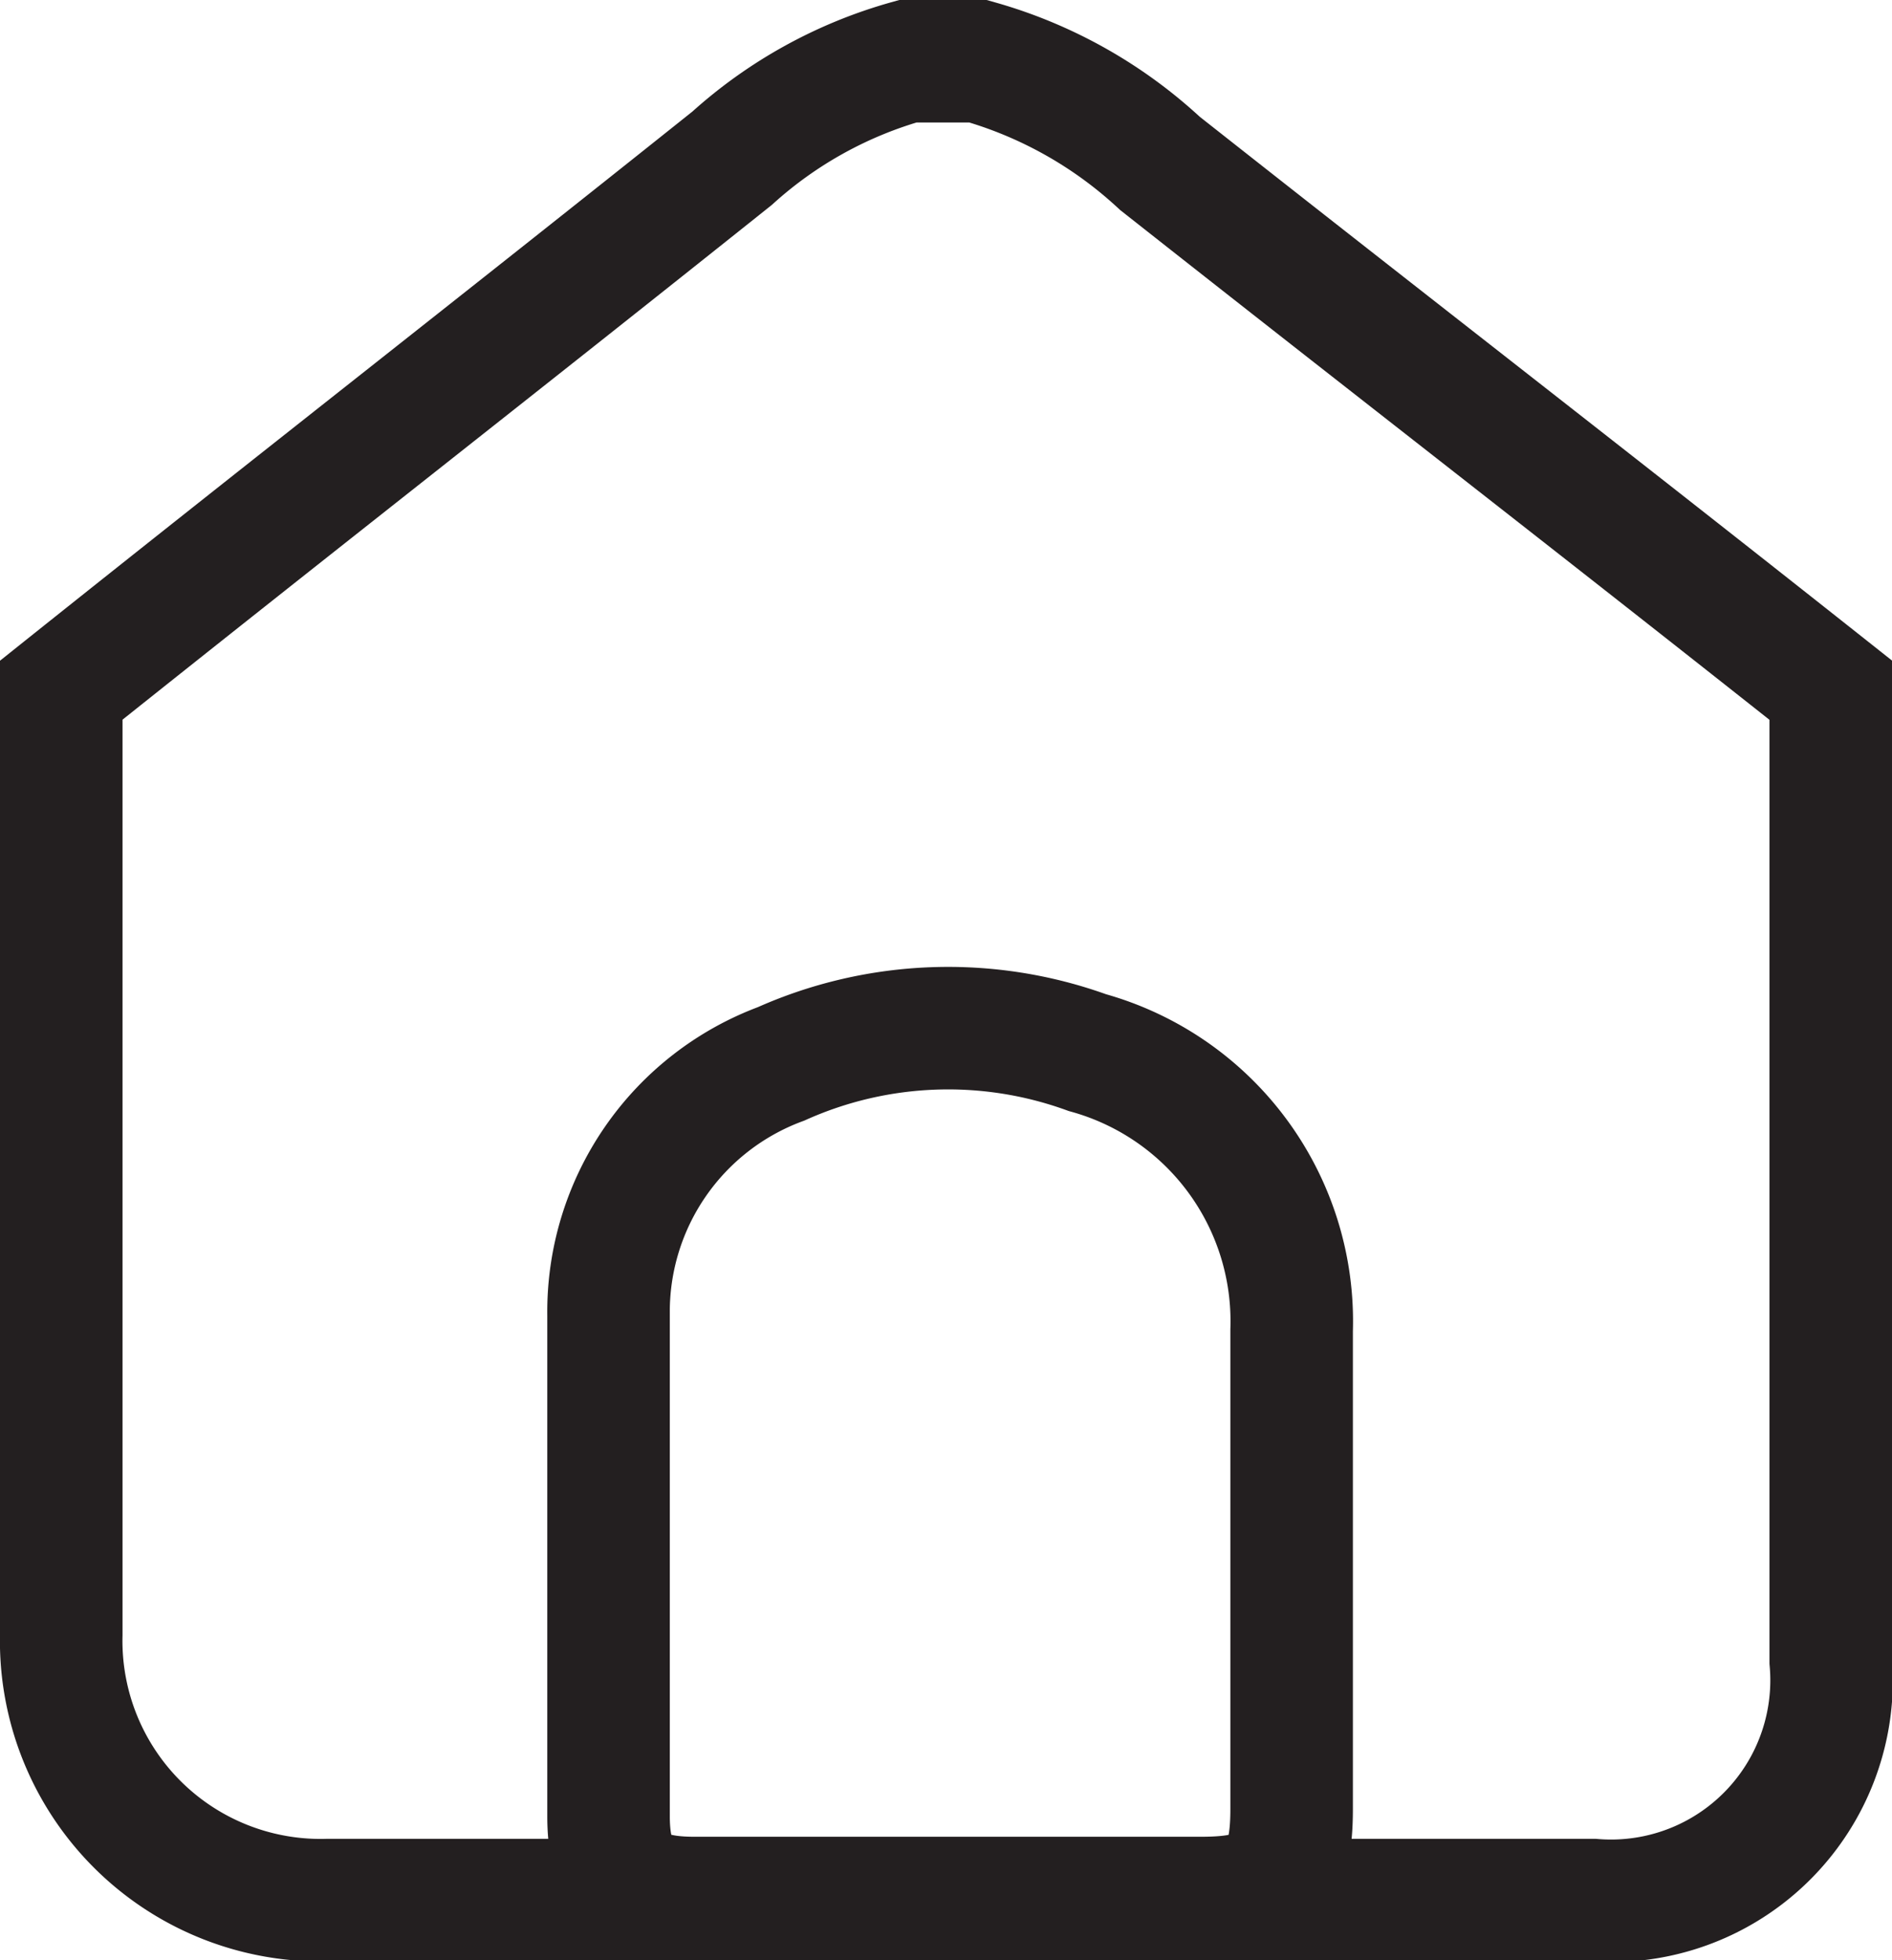
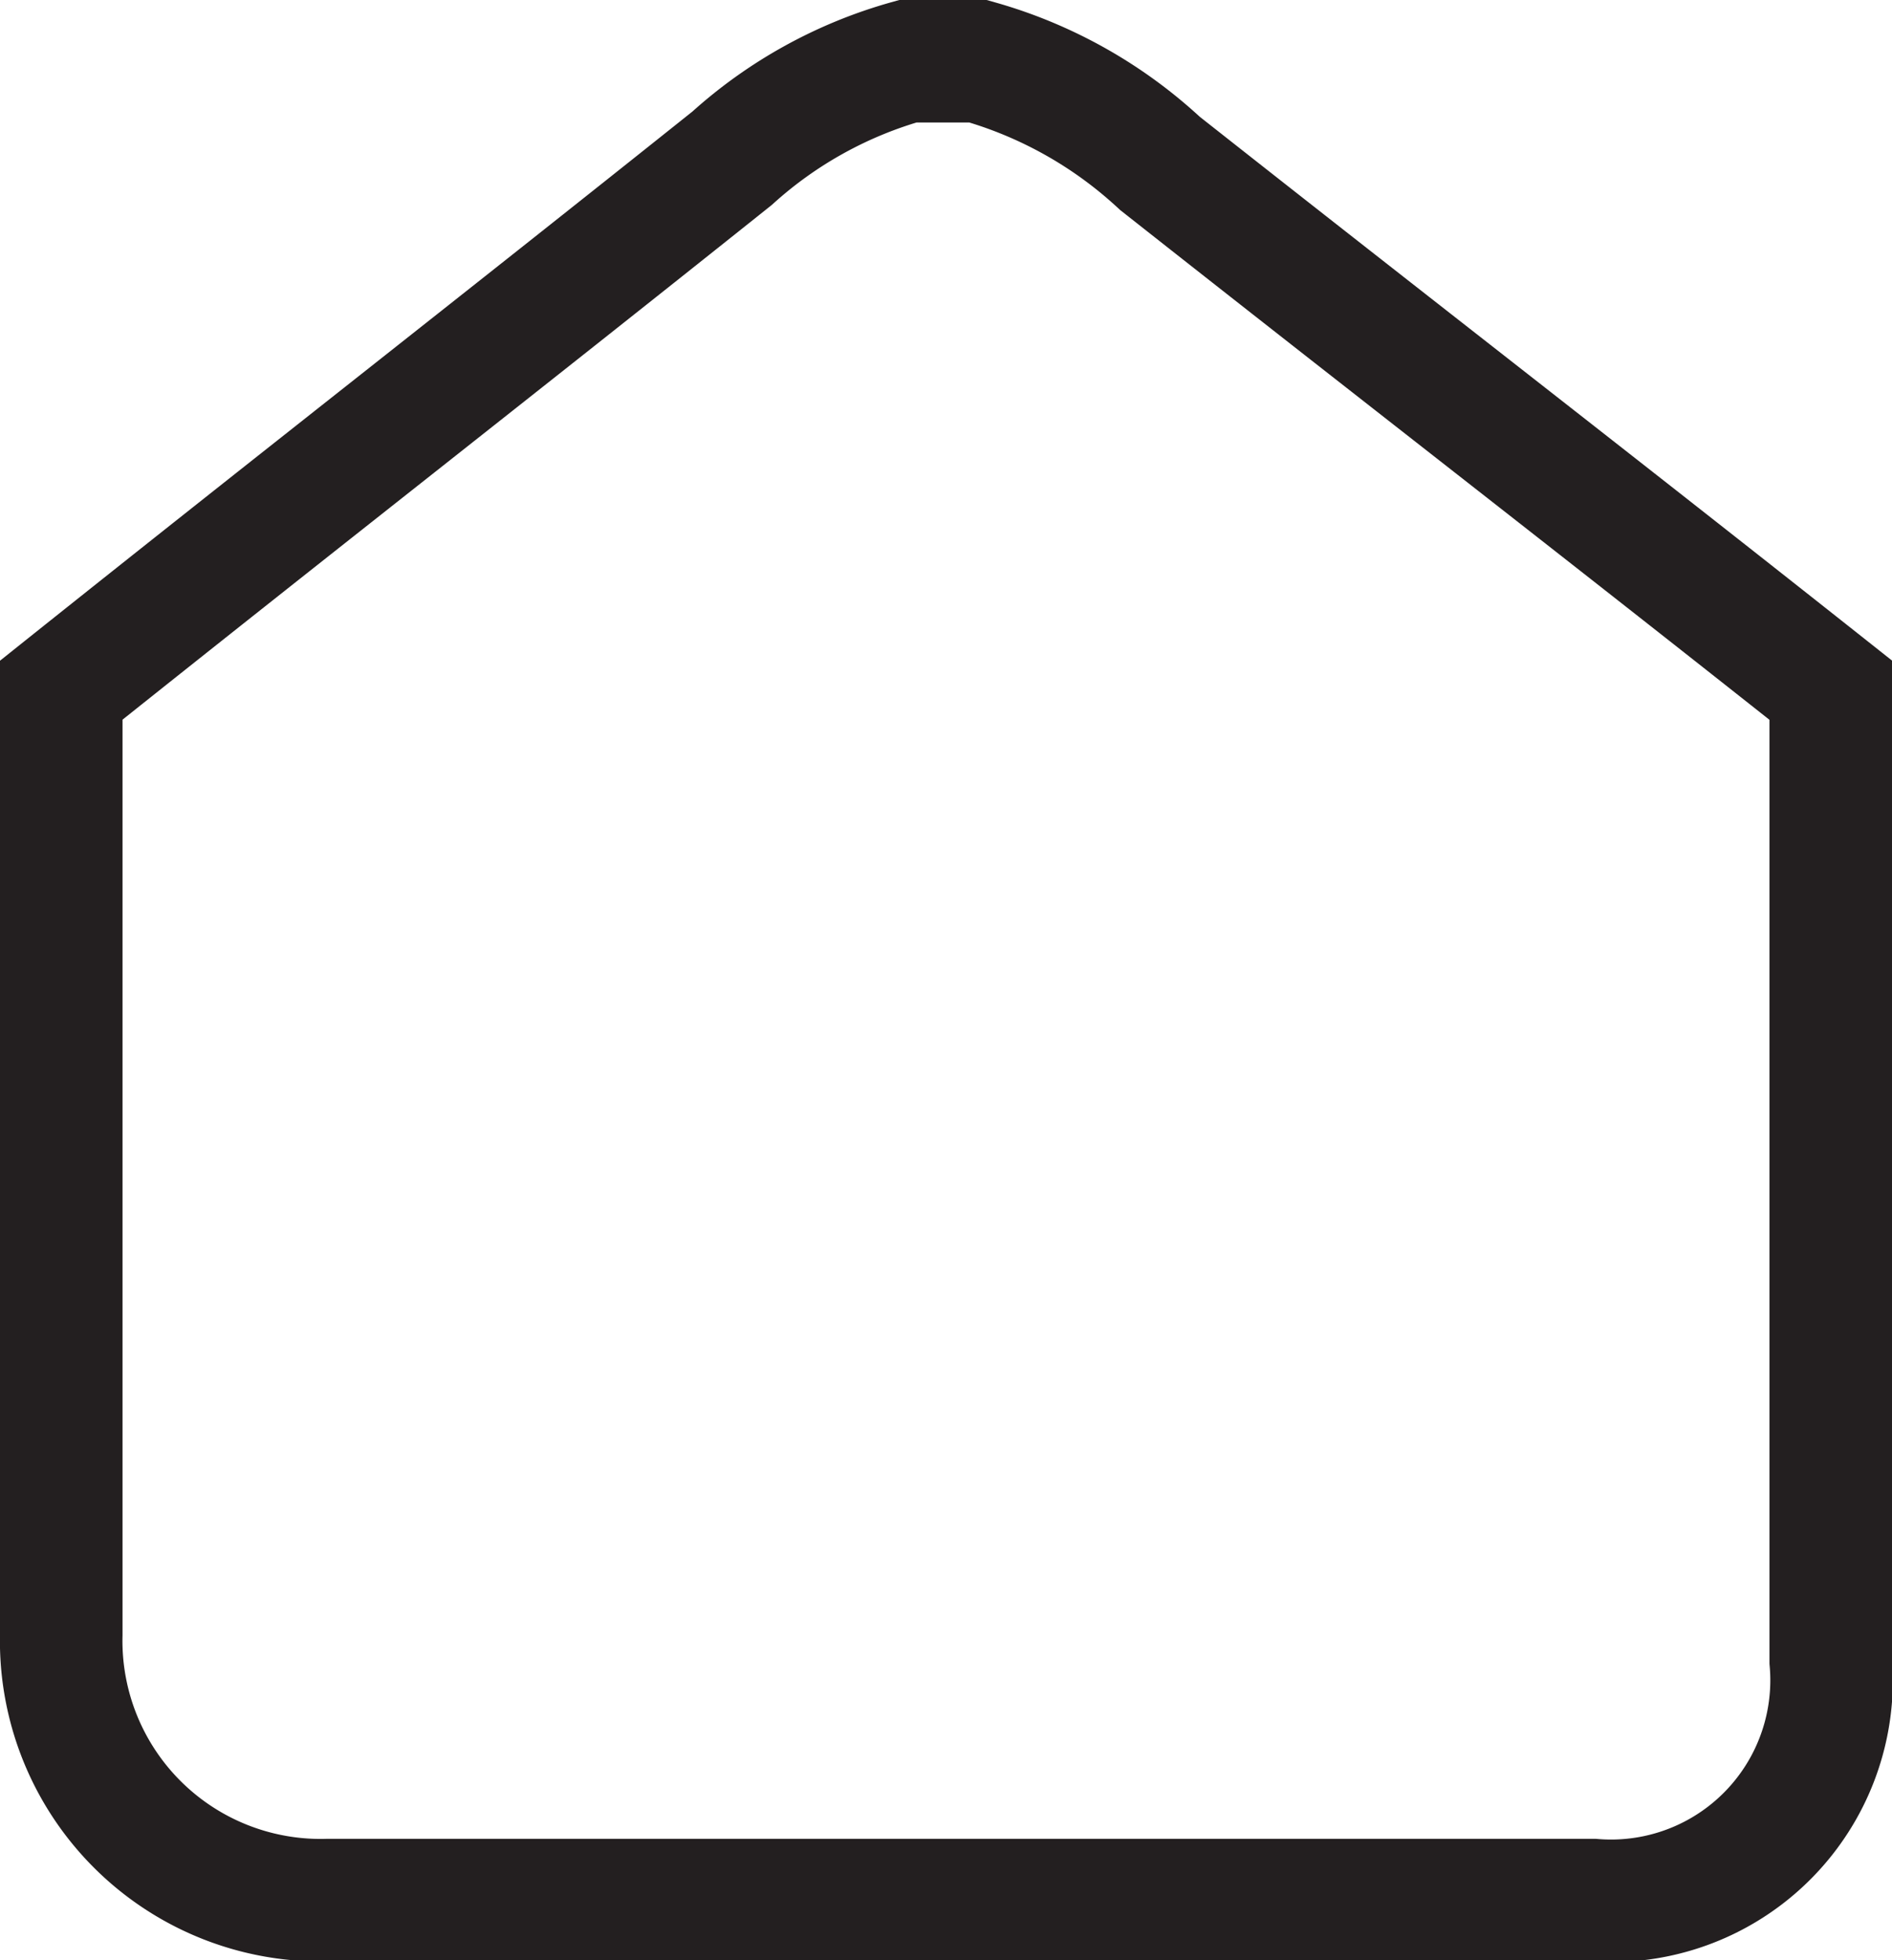
<svg xmlns="http://www.w3.org/2000/svg" class="Calque_1" data-name="Calque 1" viewBox="0 0 18.53 19.2">
  <defs>
    <style>.cls-1{fill:none;stroke:#231f20;stroke-miterlimit:10;stroke-width:1.2px;}</style>
  </defs>
  <path class="cls-1" d="M420.57,288.64h.69a4.35,4.35,0,0,1,1.78,1c2.32,1.83,4.26,3.33,6.57,5.16v3.38c0,2,0,4.08,0,6.13a2.16,2.16,0,0,1-2.33,2.34H414.9a2.54,2.54,0,0,1-2.62-2.6V294.8c2.38-1.9,4.19-3.31,6.57-5.21A4.29,4.29,0,0,1,420.57,288.64Z" transform="translate(-411.68 -288.04)" />
-   <path class="cls-1" d="M421,306.63h-2.52c-.61,0-.84-.21-.84-.8,0-1.64,0-3.28,0-4.91a2.59,2.59,0,0,1,1.69-2.46,4,4,0,0,1,3-.11,2.73,2.73,0,0,1,2,2.72c0,1.56,0,3.13,0,4.69,0,.69-.2.87-.89.87Z" transform="translate(-411.68 -288.04)" />
</svg>